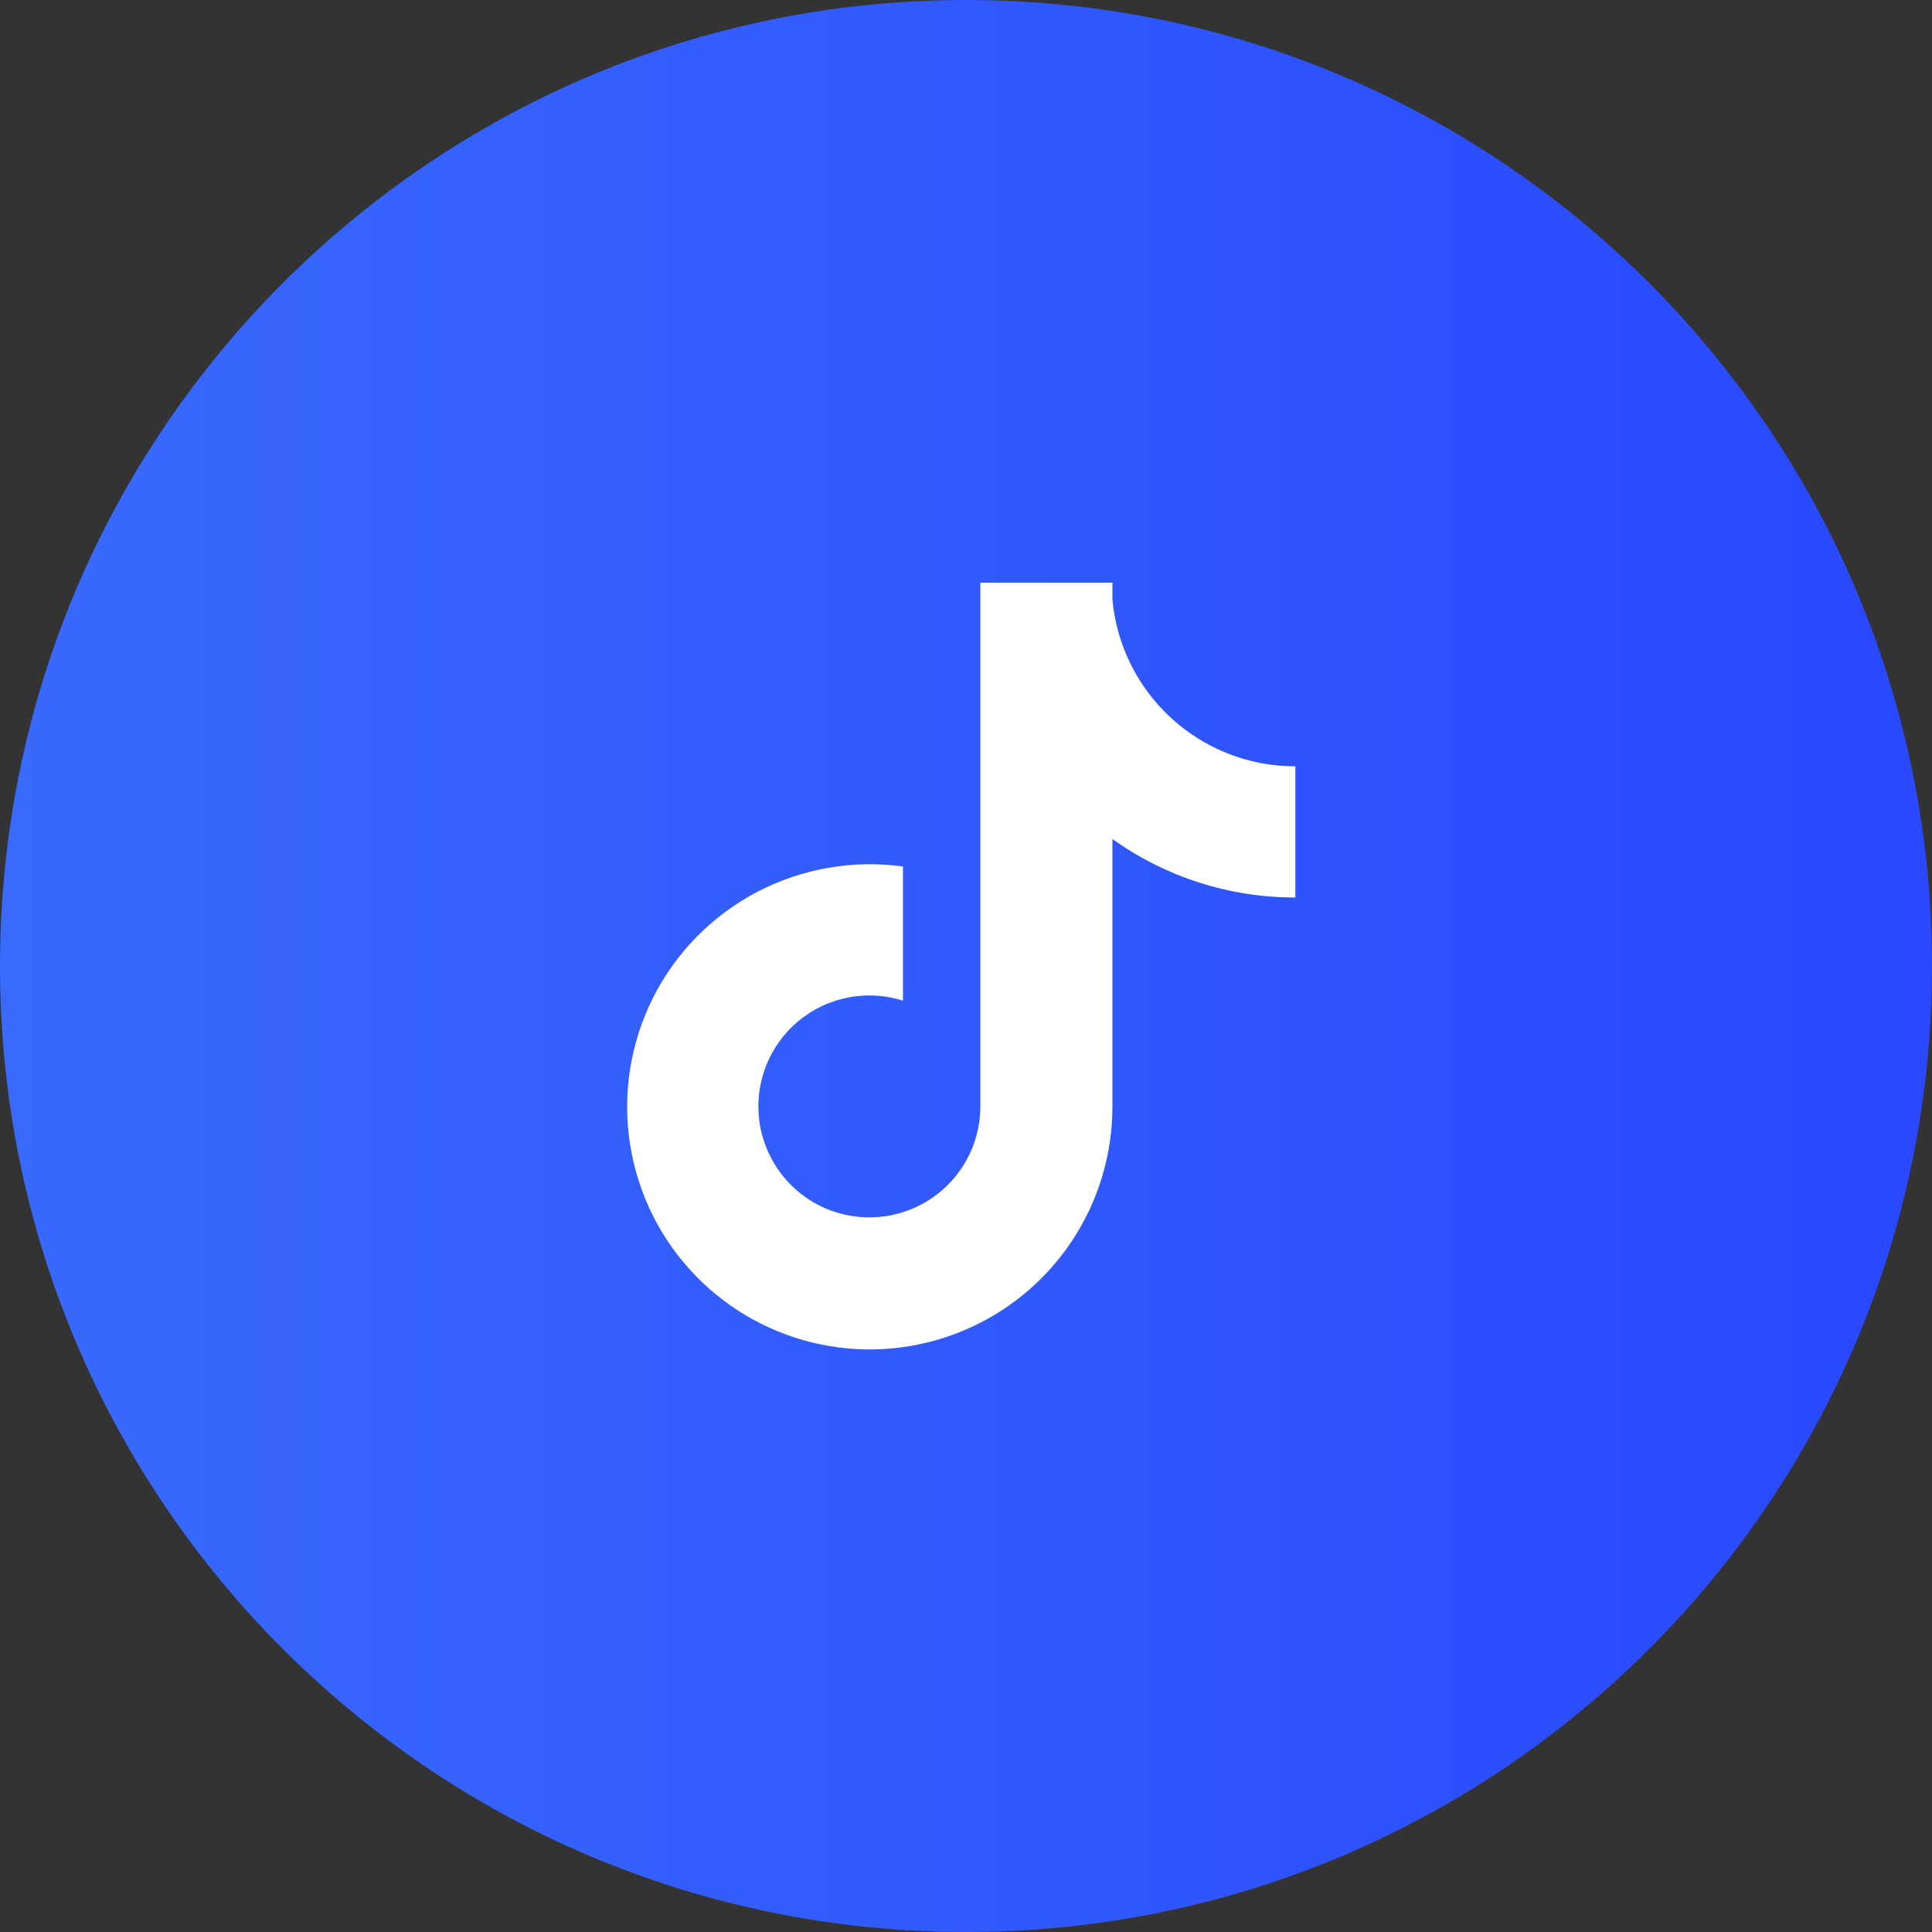
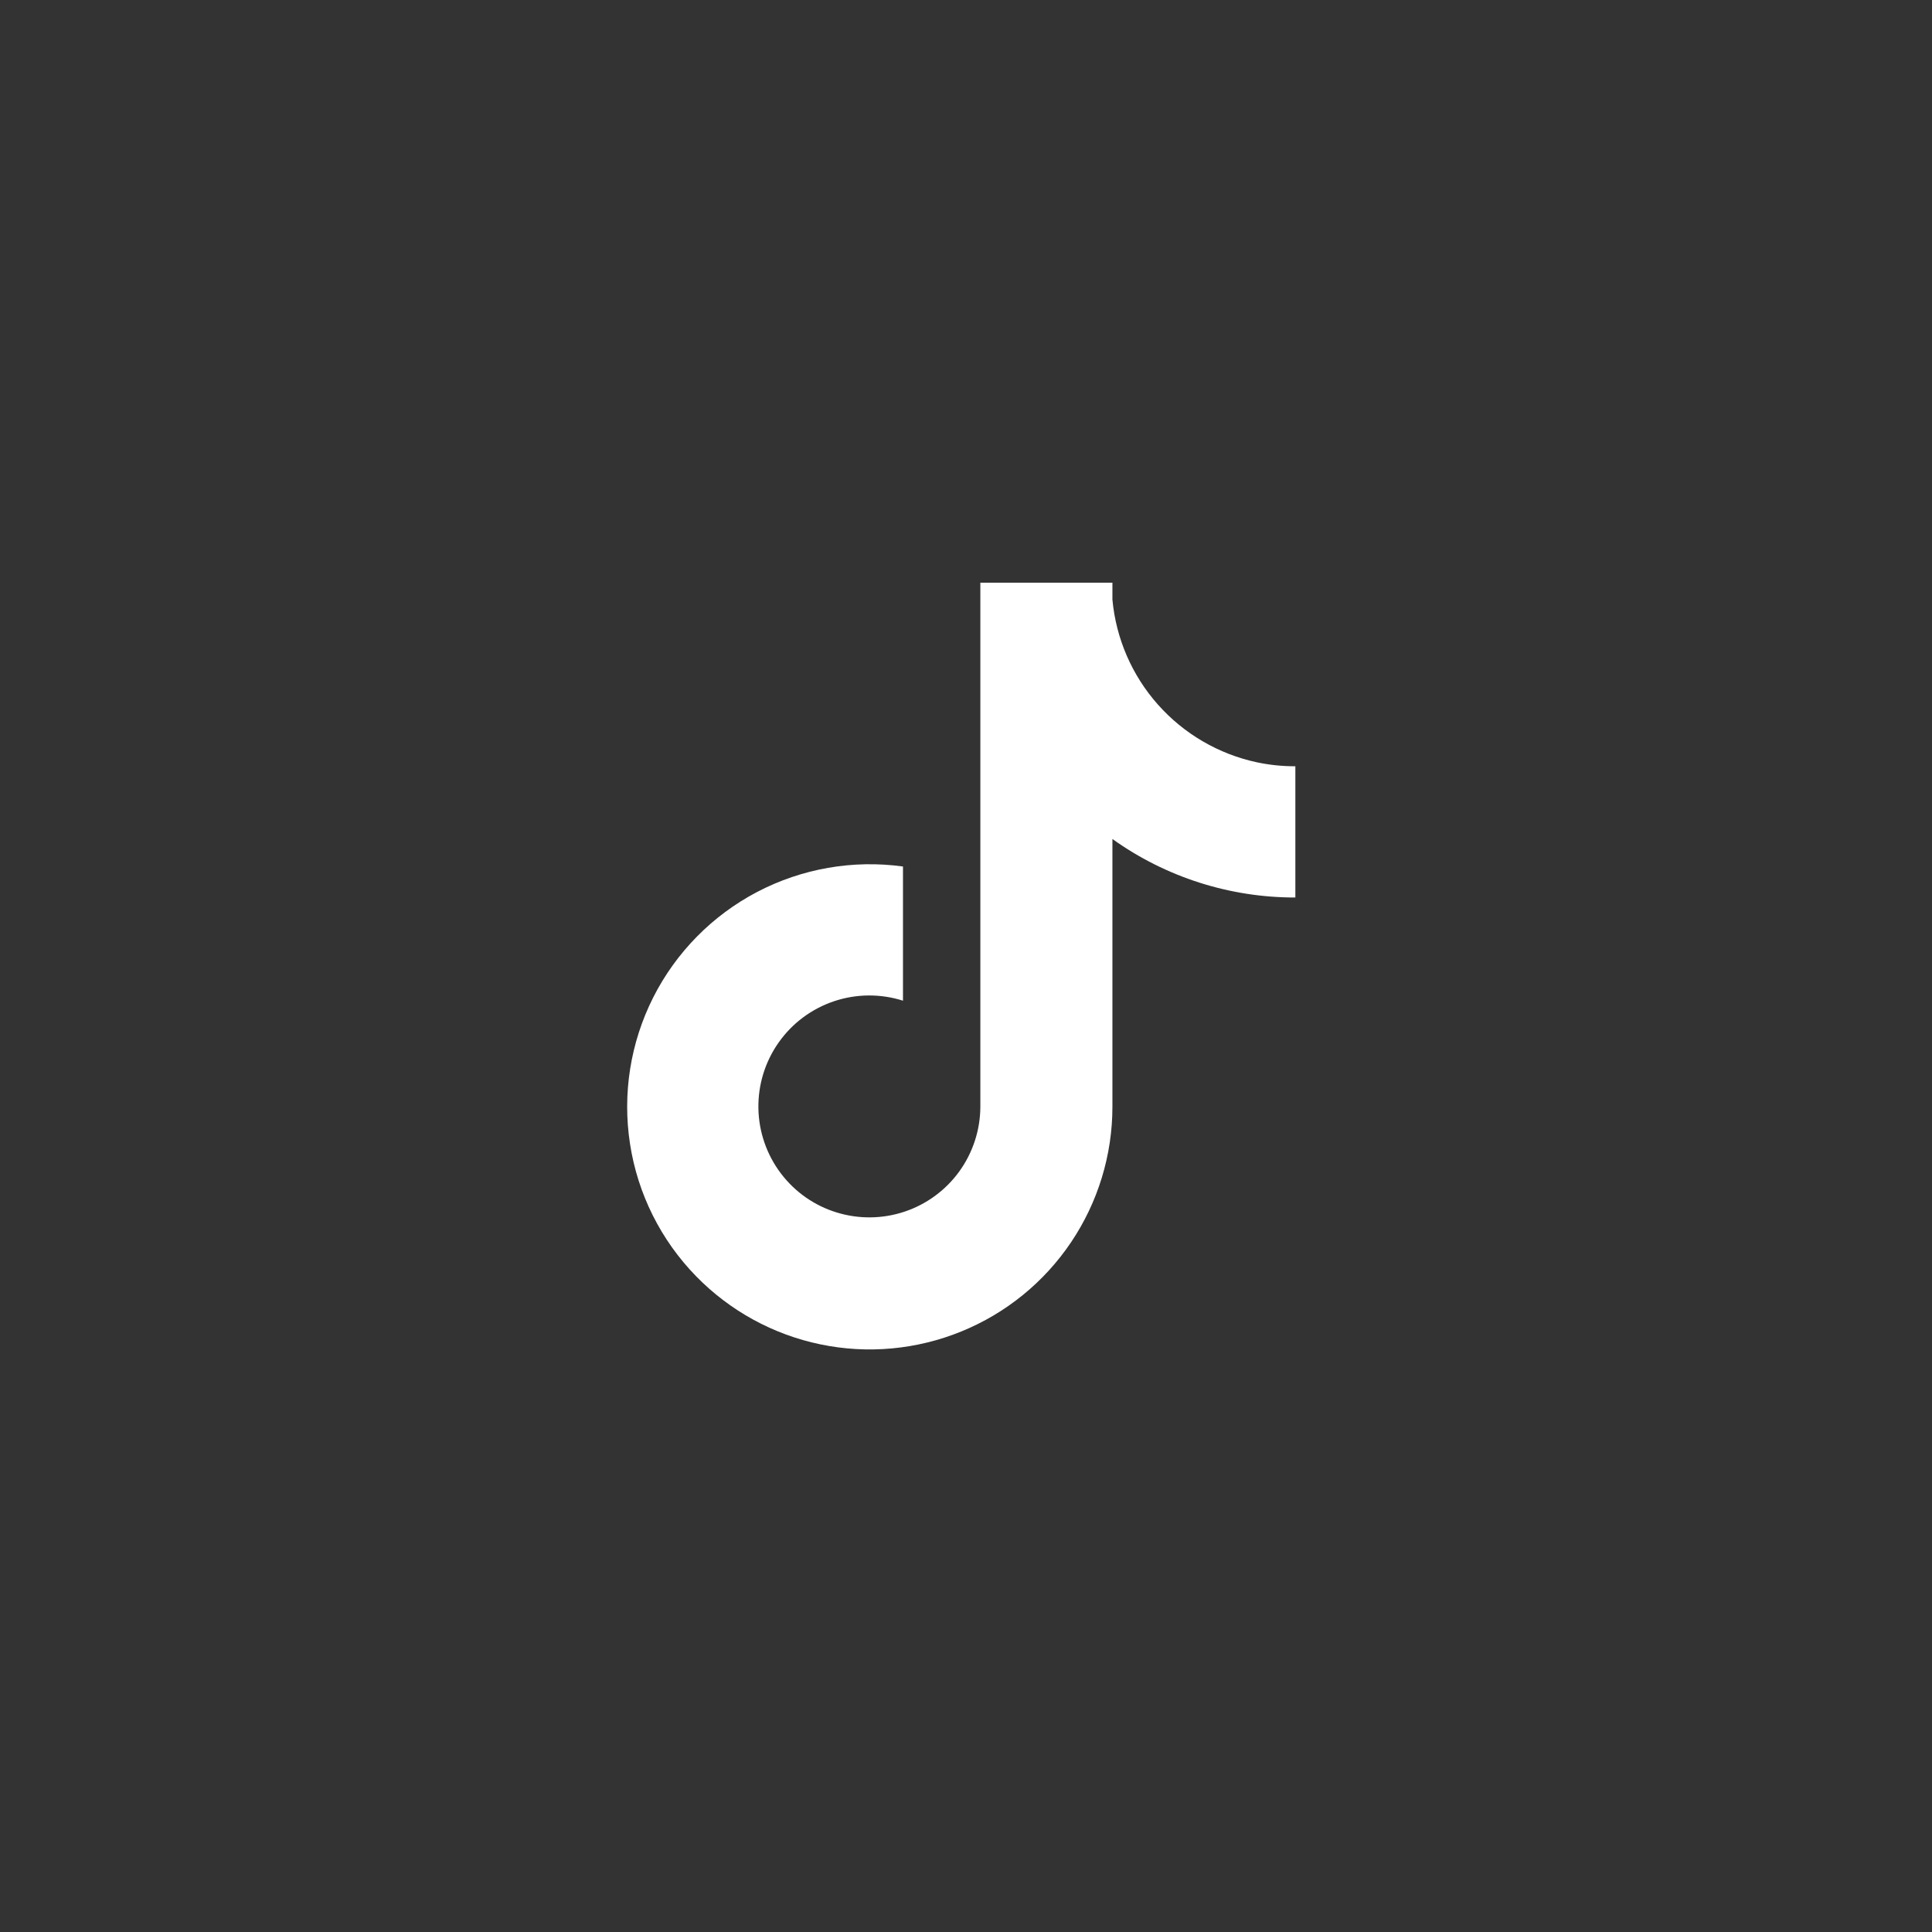
<svg xmlns="http://www.w3.org/2000/svg" width="42" height="42" viewBox="0 0 42 42" fill="none">
  <rect x="0" y="0" width="42" height="42" fill="#333333" stroke="none" />
-   <path d="M42 21C42 9.402 32.598 0 21 0C9.402 0 0 9.402 0 21C0 32.598 9.402 42 21 42C32.598 42 42 32.598 42 21Z" fill="url(#paint0_linear_730_4768)" />
  <path d="M27.324 16.572C26.492 16.394 25.738 15.954 25.173 15.318C24.608 14.682 24.261 13.882 24.183 13.034V12.667H21.312V24.06C21.31 24.564 21.15 25.056 20.855 25.465C20.56 25.873 20.144 26.18 19.665 26.34C19.187 26.5 18.671 26.506 18.189 26.358C17.706 26.21 17.283 25.914 16.978 25.512C16.668 25.104 16.496 24.608 16.487 24.095C16.478 23.583 16.632 23.081 16.928 22.662C17.223 22.243 17.645 21.929 18.131 21.766C18.616 21.603 19.142 21.599 19.63 21.754V18.837C18.541 18.687 17.432 18.881 16.458 19.391C15.484 19.902 14.694 20.705 14.199 21.686C13.704 22.668 13.528 23.78 13.696 24.867C13.863 25.954 14.367 26.961 15.135 27.747C15.868 28.497 16.808 29.012 17.834 29.225C18.86 29.439 19.927 29.341 20.898 28.945C21.869 28.55 22.7 27.874 23.285 27.004C23.87 26.134 24.183 25.109 24.183 24.061V18.239C25.343 19.069 26.734 19.513 28.16 19.511V16.658C27.879 16.659 27.599 16.63 27.324 16.572Z" fill="white" />
  <defs>
    <linearGradient id="paint0_linear_730_4768" x1="-1.04045e-05" y1="21" x2="42" y2="21" gradientUnits="userSpaceOnUse">
      <stop stop-color="#396AFC" />
      <stop offset="1" stop-color="#2948FF" />
    </linearGradient>
  </defs>
</svg>